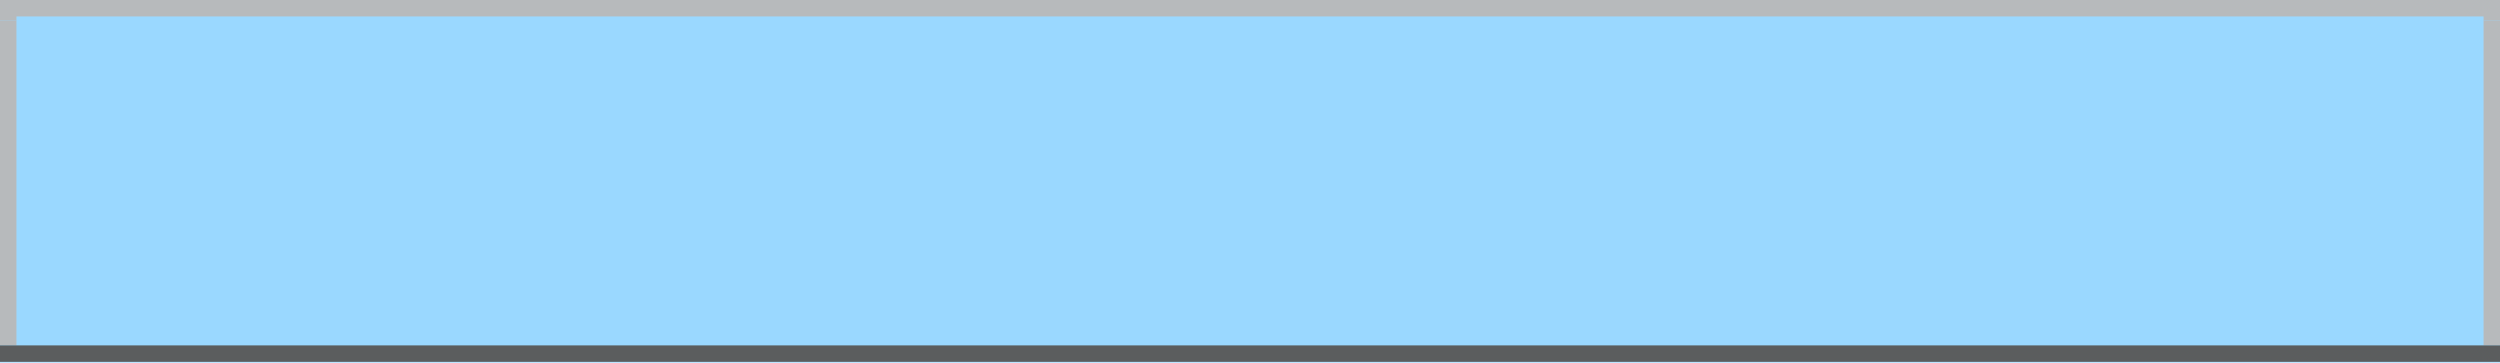
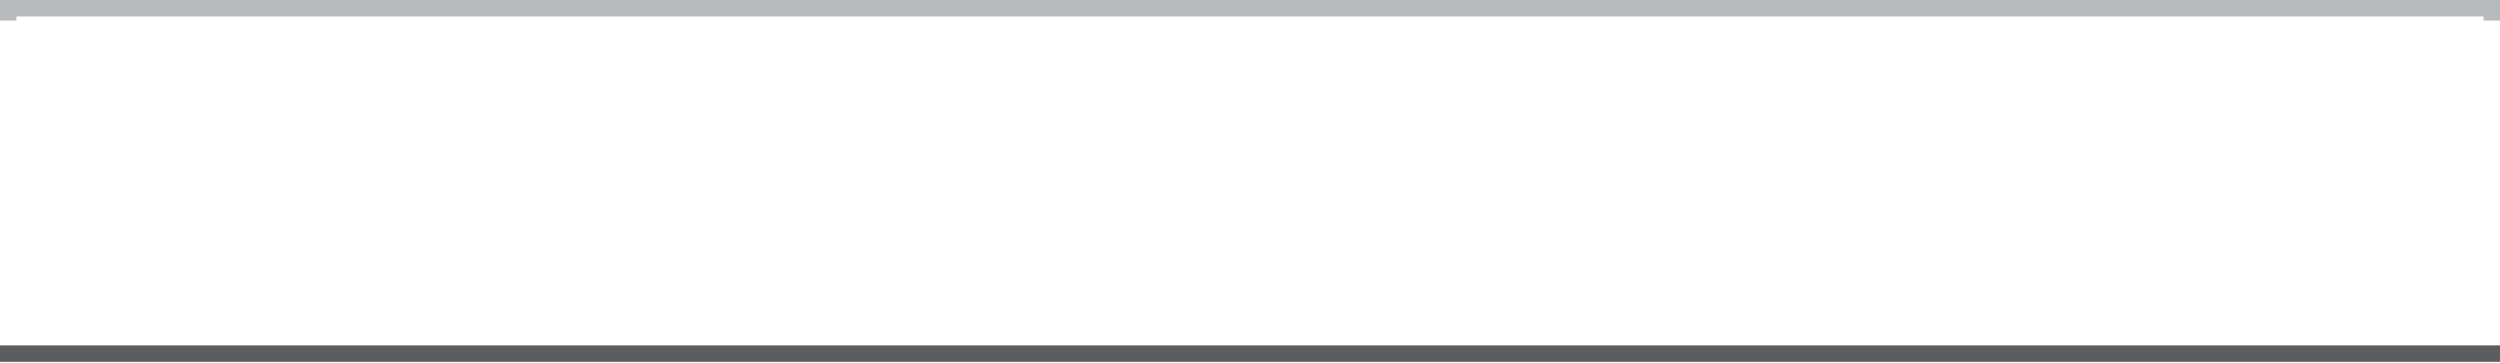
<svg xmlns="http://www.w3.org/2000/svg" height="22.05px" width="152.0px">
  <g transform="matrix(1.0, 0.0, 0.0, 1.0, 0.0, 0.0)">
-     <path d="M152.0 22.05 L0.0 22.05 0.0 0.05 152.0 0.05 152.0 22.05" fill="#9ad8ff" fill-rule="evenodd" stroke="none" />
-     <path d="M151.0 1.25 L152.0 1.25 152.0 21.0 151.0 21.0 151.0 1.25 M0.0 1.25 L1.0 1.25 1.0 21.0 0.0 21.0 0.0 1.25" fill="#b7babc" fill-rule="evenodd" stroke="none" />
    <path d="M151.0 1.25 L151.0 1.0 1.0 1.0 1.0 1.25 0.0 1.25 0.0 0.0 152.0 0.0 152.0 1.25 151.0 1.25 M1.0 21.0 L151.0 21.0 152.0 21.0 152.0 22.0 0.0 22.0 0.0 21.0 1.0 21.0" fill="url(#gradient0)" fill-rule="evenodd" stroke="none" />
  </g>
  <defs>
    <linearGradient gradientTransform="matrix(0.0, -0.008, 0.008, 0.0, 8.5, 14.45)" gradientUnits="userSpaceOnUse" id="gradient0" spreadMethod="pad" x1="-819.2" x2="819.2">
      <stop offset="0.0" stop-color="#5b5d5e" />
      <stop offset="1.0" stop-color="#b7babc" />
    </linearGradient>
  </defs>
</svg>